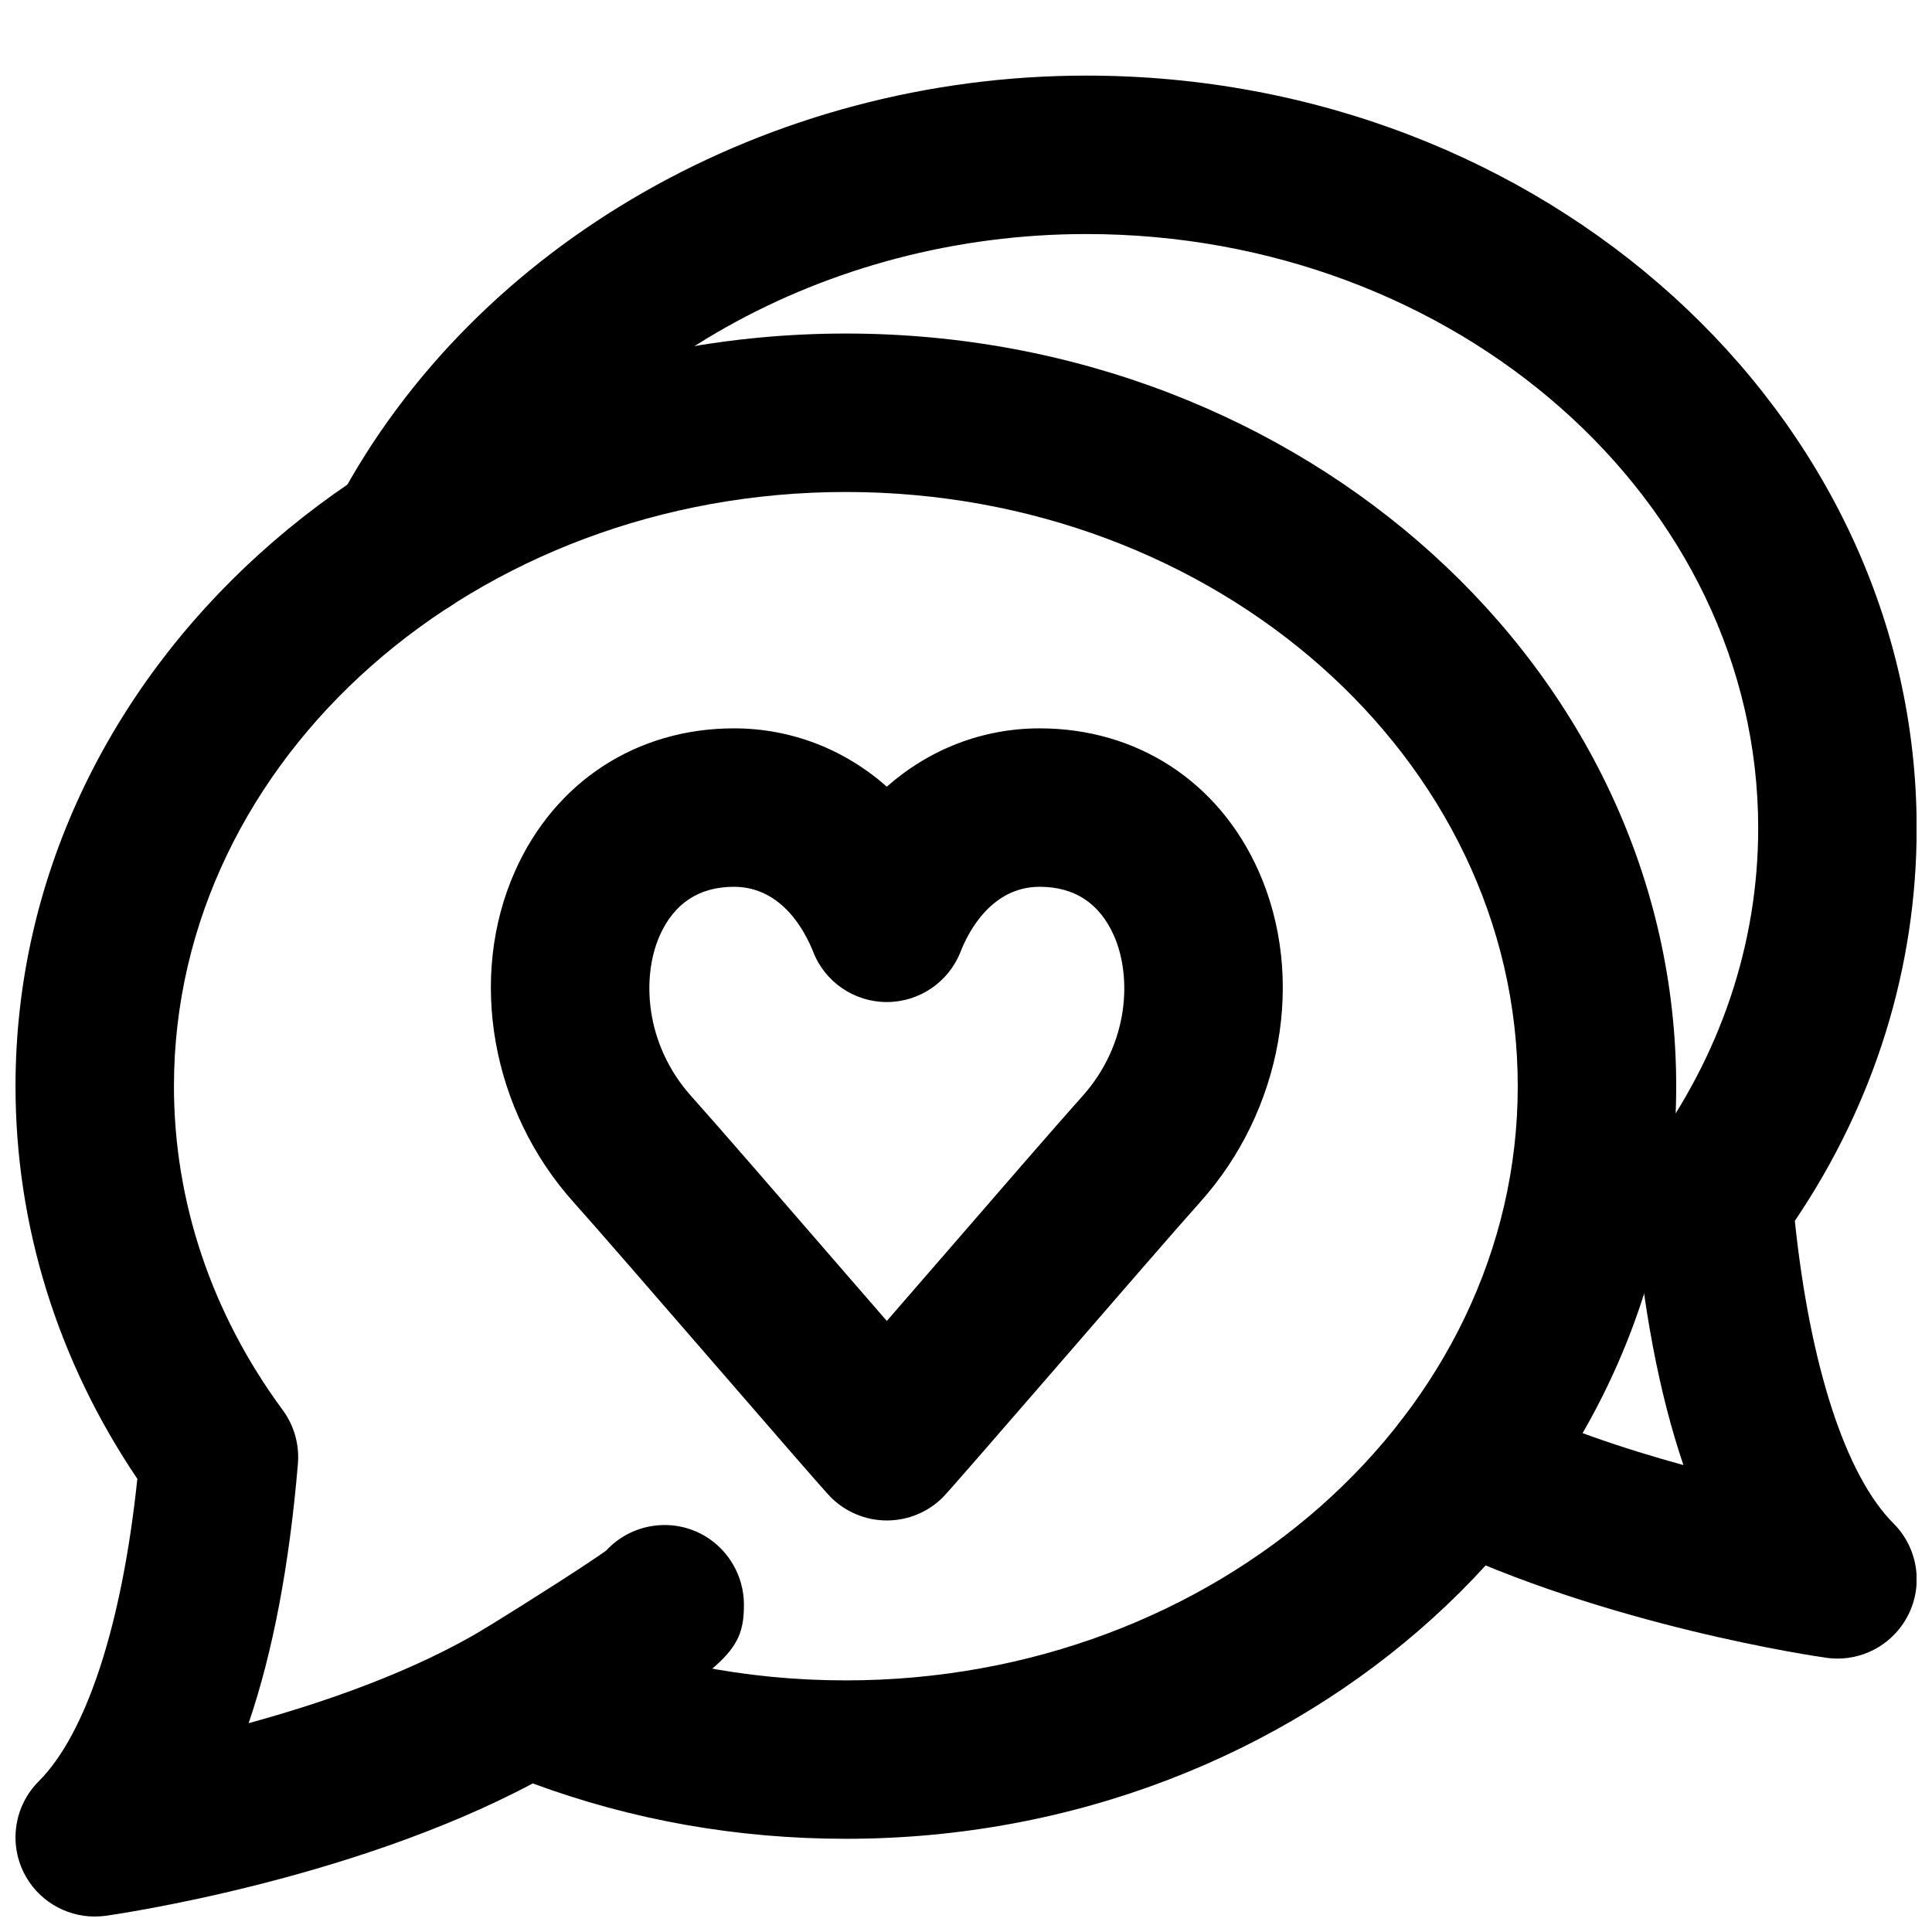
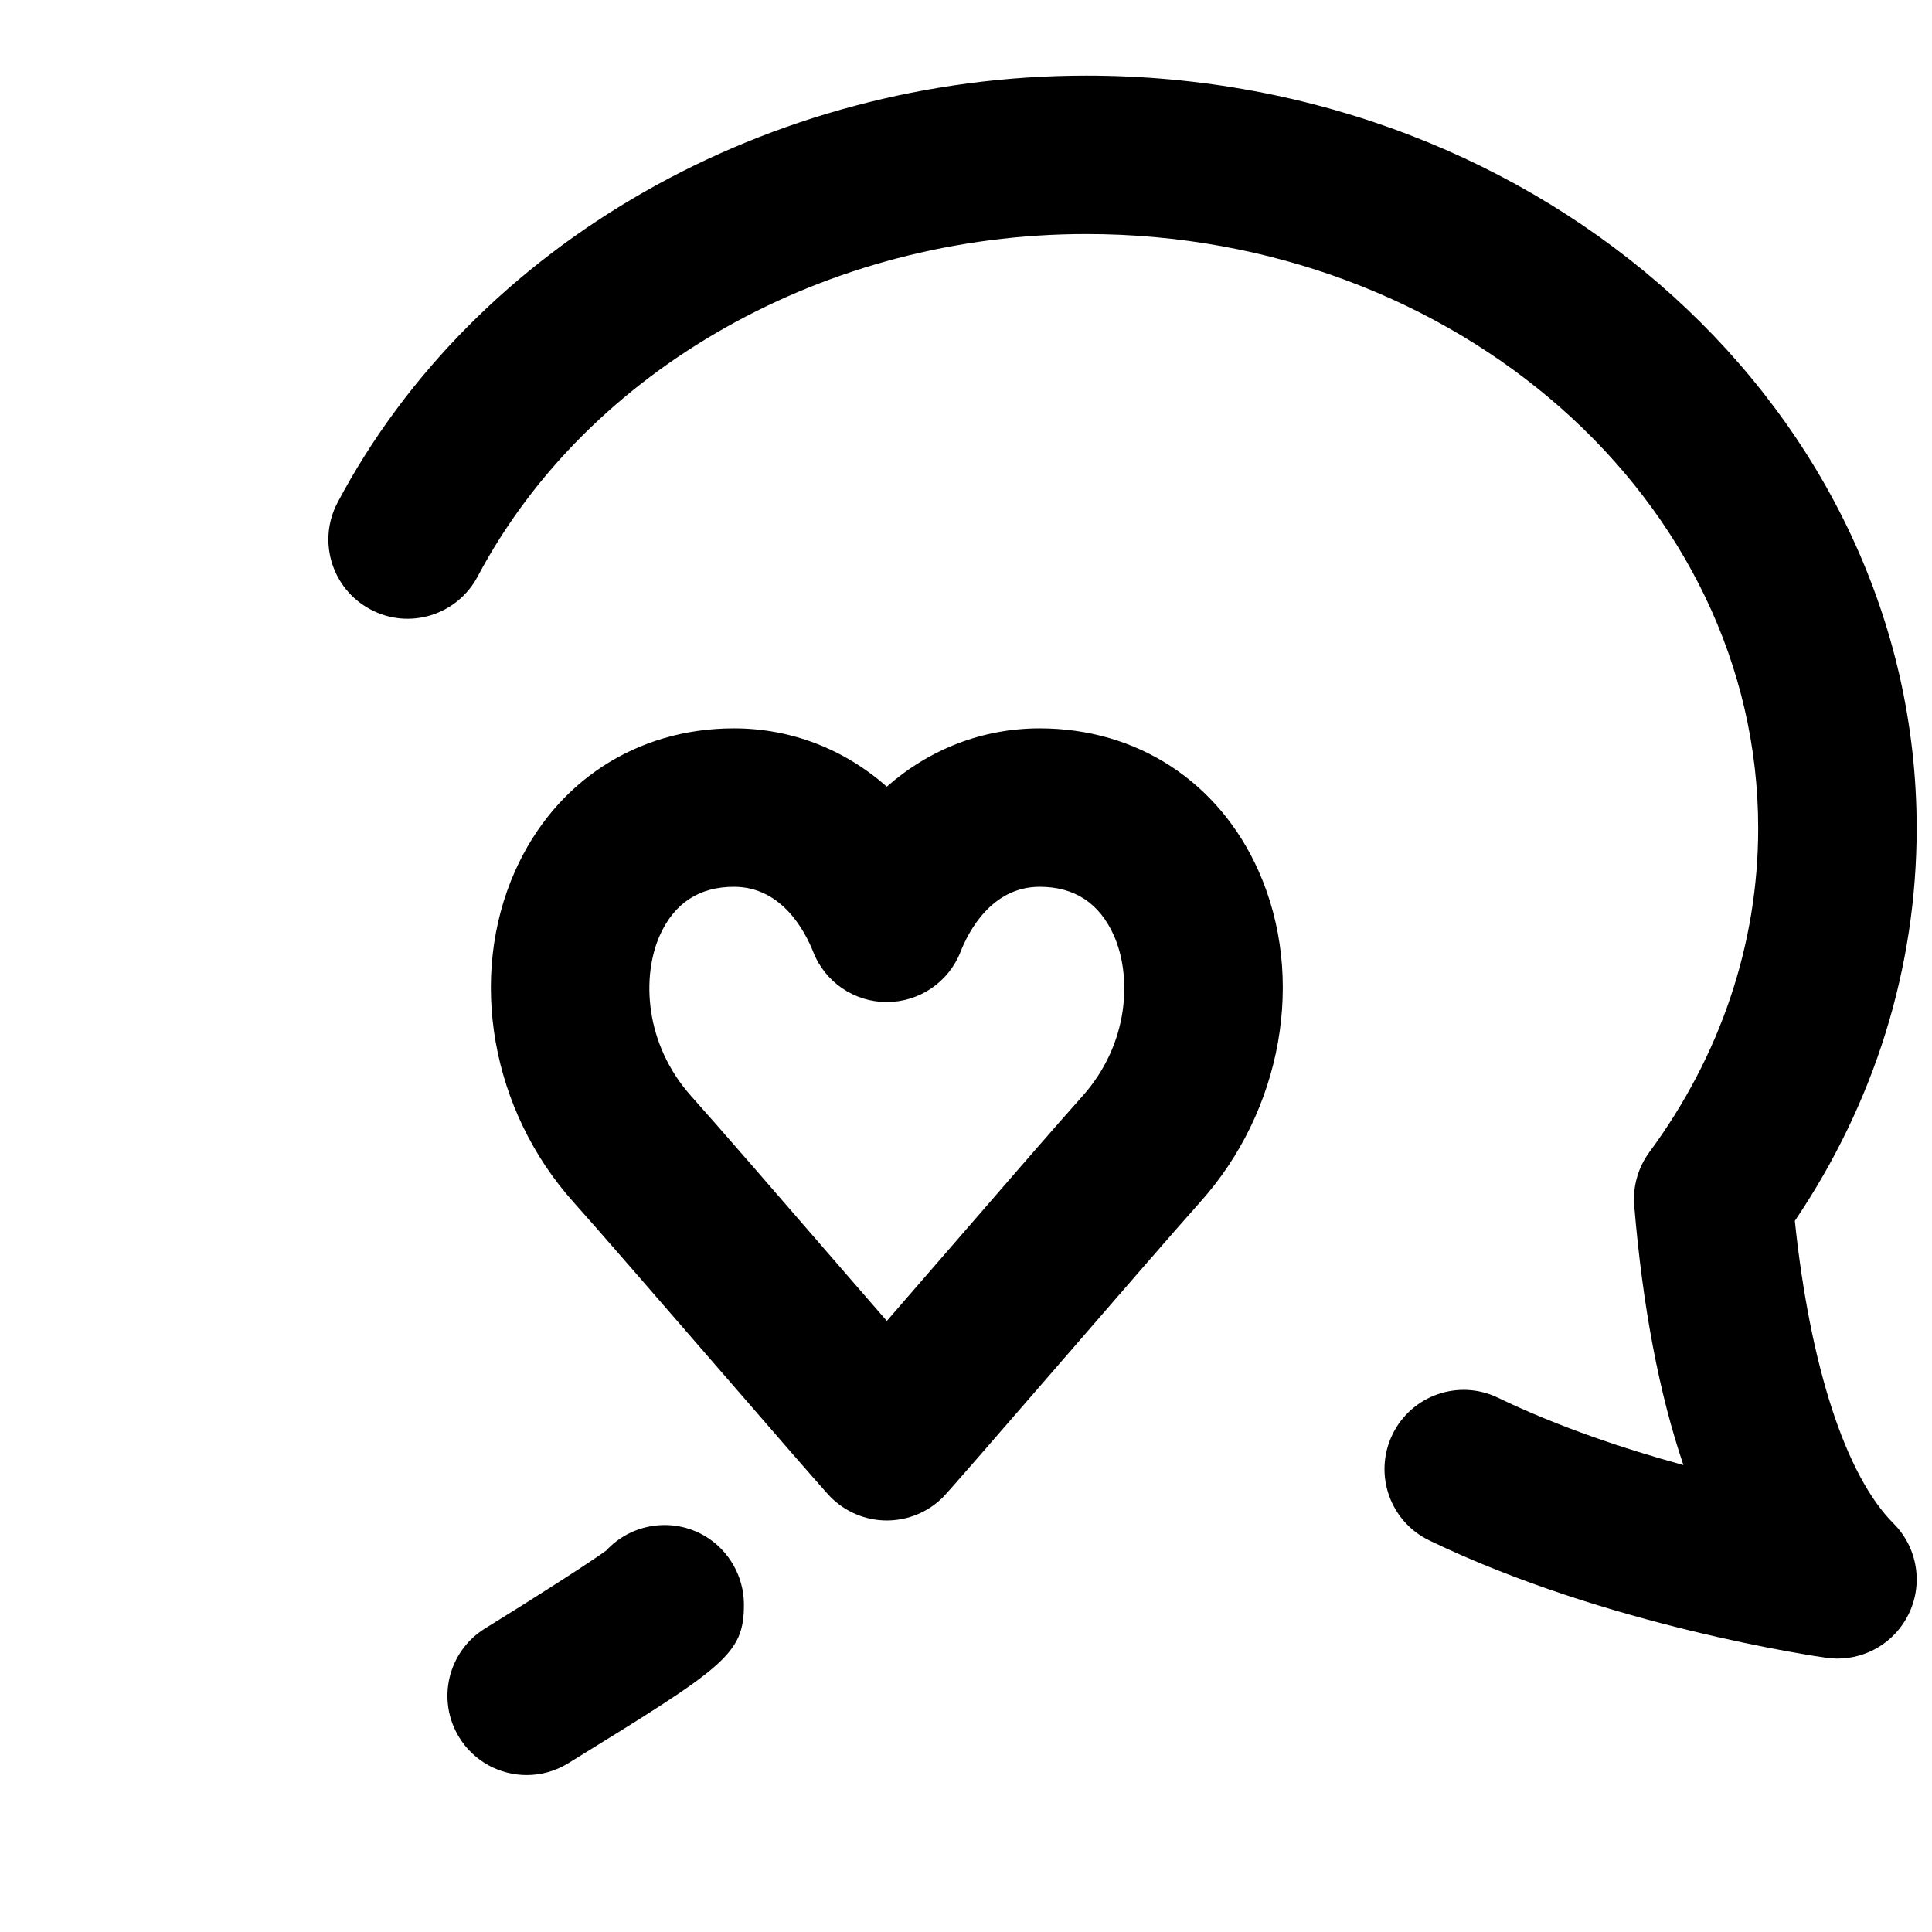
<svg xmlns="http://www.w3.org/2000/svg" width="800px" height="800px" version="1.1" viewBox="144 144 512 512">
  <defs>
    <clipPath id="b">
      <path d="m148.09 232h440.91v419.9h-440.91z" />
    </clipPath>
    <clipPath id="a">
      <path d="m231 164h420.9v420h-420.9z" />
    </clipPath>
  </defs>
  <path d="m338.5 379.01c-9.215 0-15.828 4.344-19.648 12.887-4.785 10.75-4.176 28.676 8.418 42.699 5.836 6.484 23.449 26.785 39.254 45.07 4.41 5.078 8.691 10.012 12.492 14.398 3.82-4.387 8.082-9.297 12.488-14.398 15.828-18.285 33.422-38.586 39.258-45.07 12.613-14.023 13.203-31.949 8.418-42.699-3.82-8.543-10.414-12.887-19.648-12.887-12.828 0-18.938 12.027-20.973 17.211-3.148 8.043-10.914 13.332-19.543 13.332-8.629 0-16.395-5.289-19.523-13.332-2.059-5.184-8.164-17.211-20.992-17.211m40.516 167.93c-5.625 0-11.02-2.266-14.969-6.273-1.426-1.449-14.609-16.605-29.242-33.527-15.617-18.012-32.977-38.059-38.73-44.461-21.871-24.309-28.148-59.617-15.574-87.852 10.559-23.68 32.223-37.805 58-37.805 15.219 0 29.285 5.562 40.516 15.449 11.23-9.887 25.316-15.449 40.516-15.449 25.777 0 47.461 14.125 58 37.805 12.574 28.234 6.316 63.543-15.578 87.852-5.75 6.402-23.109 26.449-38.707 44.461-14.652 16.922-27.836 32.078-29.242 33.527-3.945 4.008-9.363 6.273-14.988 6.273" fill-rule="evenodd" />
  <g clip-path="url(#b)">
-     <path d="m368.17 274.38c-98.18 0-178.07 70.637-178.07 157.46 0 30.586 9.969 60.266 28.82 85.836 3.023 4.094 4.449 9.152 4.031 14.23-2.266 26.871-6.613 49.836-13.059 68.75 20.176-5.519 43.789-13.707 62.832-25.211 5.769-3.465 12.824-3.969 19.016-1.363 23.996 10.117 49.73 15.238 76.434 15.238 98.18 0 178.05-70.637 178.05-157.48 0-86.824-79.875-157.46-178.05-157.46m-199.07 377.52c-7.875 0-15.199-4.43-18.789-11.609-4.031-8.102-2.434-17.844 3.945-24.223 12.703-12.703 22.105-41.691 26.137-80.168-21.141-31.301-32.285-67.113-32.285-104.06 0-109.98 98.727-199.45 220.06-199.45 121.34 0 220.04 89.469 220.04 199.45 0 110-98.703 199.46-220.04 199.46-28.758 0-56.637-4.934-82.98-14.672-48.41 25.758-110.38 34.68-113.17 35.078-0.988 0.125-1.953 0.188-2.918 0.188" fill-rule="evenodd" />
-   </g>
+     </g>
  <path d="m283.59 614.41c-7.031 0-13.918-3.527-17.887-9.973-6.086-9.867-3.023-22.797 6.844-28.883 12.344-7.621 27.184-17.09 32.098-20.637 6.633-7.199 17.633-8.984 26.324-3.758 6.254 3.777 10.141 10.645 10.18 17.949 0.062 13.414-5.246 16.688-46.559 42.172-3.441 2.121-7.242 3.129-11 3.129" fill-rule="evenodd" />
  <g clip-path="url(#a)">
    <path d="m630.93 583.54c-0.965 0-1.953-0.062-2.938-0.207-2.352-0.336-58.234-8.398-105.23-31.113-10.434-5.035-14.801-17.59-9.762-28.023 5.039-10.453 17.59-14.82 28.023-9.762 15.996 7.727 33.566 13.562 49.102 17.824-6.422-18.914-10.789-41.859-13.035-68.73-0.422-5.059 1.008-10.117 4.031-14.23 18.848-25.547 28.82-55.23 28.82-85.816 0-86.824-79.895-157.46-178.07-157.46-68.75 0-132.06 35.621-161.3 90.77-5.414 10.242-18.18 14.191-28.379 8.711-10.246-5.414-14.152-18.117-8.715-28.359 36.422-68.73 114.3-113.11 198.4-113.11 121.33 0 220.06 89.469 220.06 199.45 0 36.945-11.125 72.738-32.285 104.06 4.031 38.477 13.457 67.469 26.133 80.168 6.402 6.383 7.981 16.145 3.949 24.203-3.59 7.199-10.918 11.629-18.789 11.629" fill-rule="evenodd" />
  </g>
</svg>